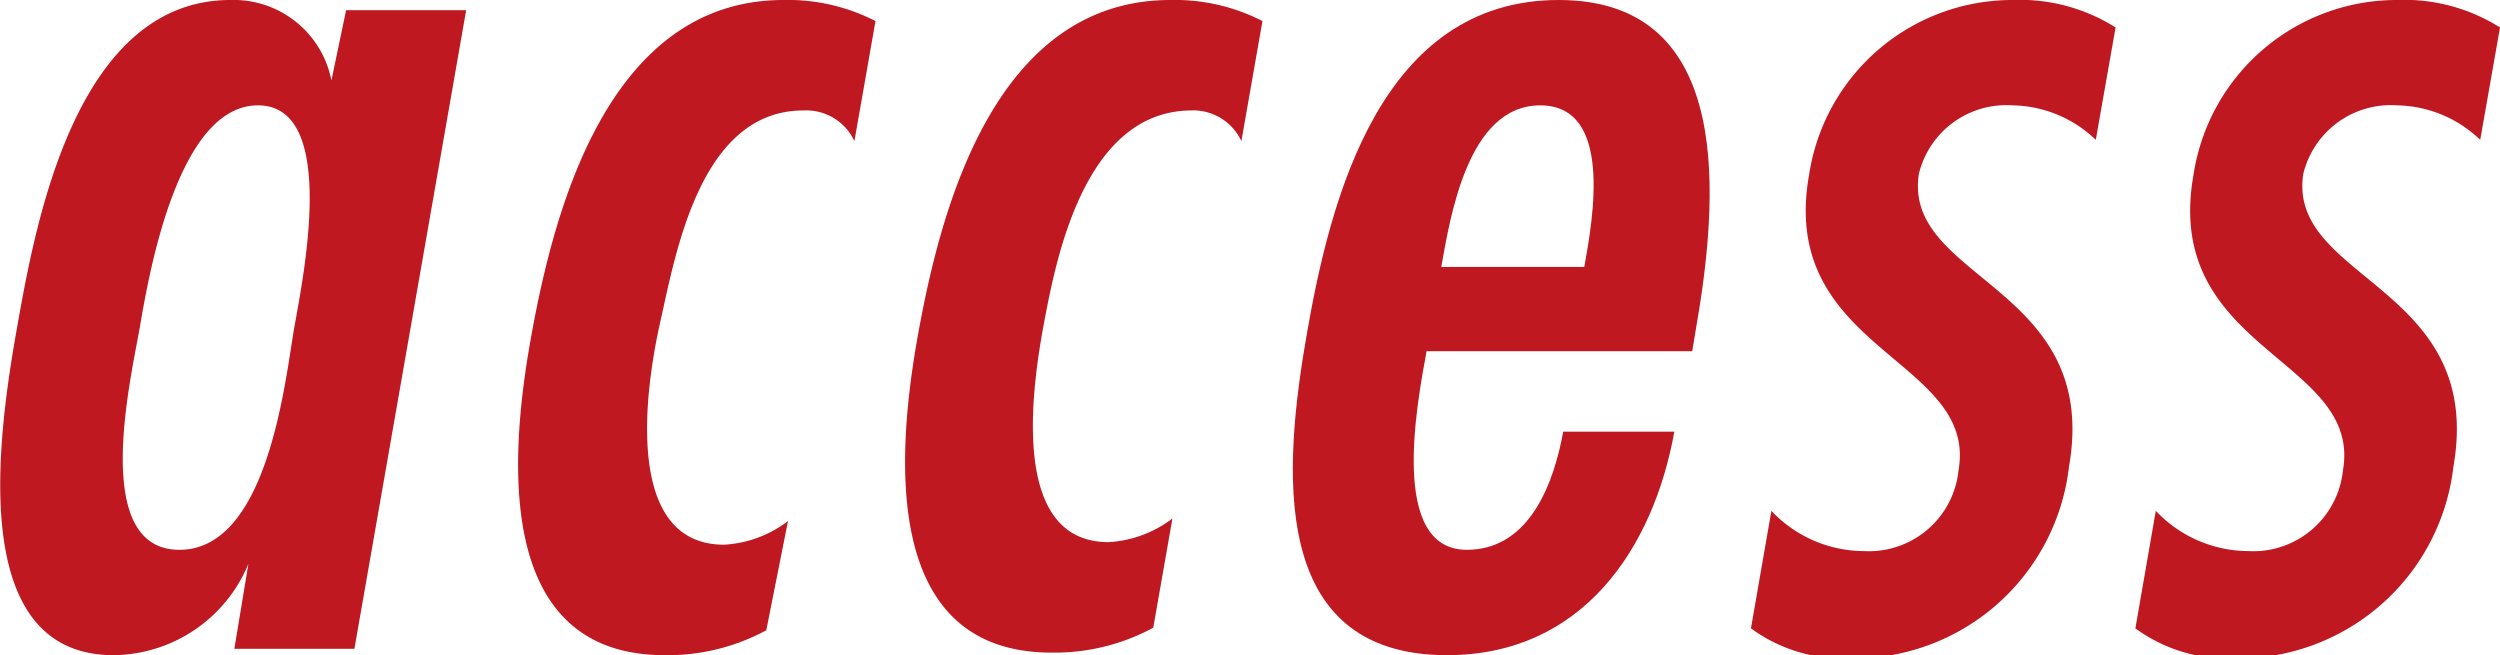
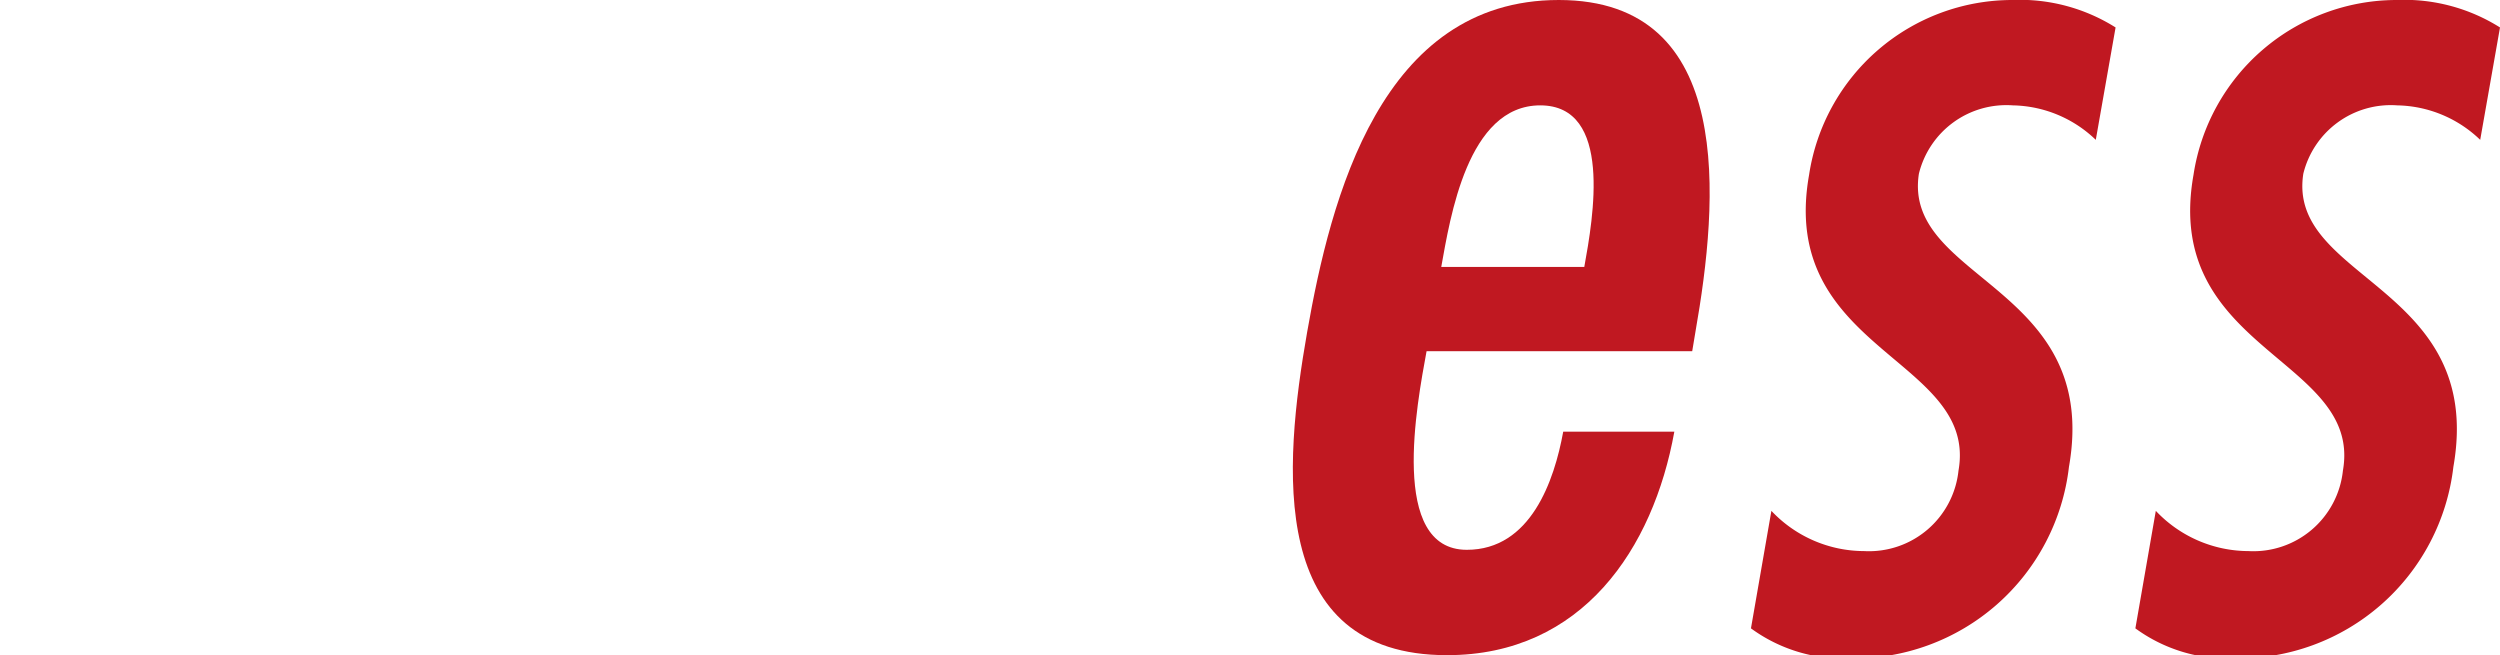
<svg xmlns="http://www.w3.org/2000/svg" viewBox="0 0 39.15 10.26">
  <defs>
    <style>.cls-1{fill:#c01821;}</style>
  </defs>
  <g id="レイヤー_2" data-name="レイヤー 2">
    <g id="レイアウト">
-       <path class="cls-1" d="M3.89,8.83h0a2.31,2.31,0,0,1-2.11,1.43C-.6,10.26,0,6.62.29,5s.94-5,3.32-5A1.56,1.56,0,0,1,5.19,1.26h0L5.42.16H7.3l-1.75,10H3.67Zm.72-3.71c.14-.79.69-3.47-.57-3.47S2.33,4.31,2.19,5.12s-.78,3.49.62,3.49S4.47,5.91,4.61,5.12Z" />
-       <path class="cls-1" d="M13.38,2.21h0a.83.83,0,0,0-.8-.48c-1.62,0-2,2.25-2.24,3.31s-.58,3.49,1,3.49a1.82,1.82,0,0,0,1-.37L12,9.87a3.25,3.25,0,0,1-1.59.39c-2.66,0-2.44-3.07-2.09-5S9.51,0,12.27,0a3,3,0,0,1,1.44.33Z" />
-       <path class="cls-1" d="M19.44,2.21h0a.83.83,0,0,0-.8-.48C17,1.75,16.55,4,16.36,5s-.58,3.49,1,3.49a1.82,1.82,0,0,0,1-.37l-.3,1.71a3.25,3.25,0,0,1-1.59.39c-2.66,0-2.44-3.07-2.09-5S15.57,0,18.33,0a3,3,0,0,1,1.44.33Z" />
      <path class="cls-1" d="M22.34,5.5c-.15.82-.59,3.11.63,3.11,1,0,1.37-1.08,1.51-1.85h1.74c-.33,1.83-1.44,3.5-3.56,3.5-2.82,0-2.56-2.95-2.19-5.06S21.63,0,24.41,0s2.5,3.15,2.14,5.2l-.05.3Zm2.47-1.32c.14-.77.45-2.53-.69-2.53s-1.41,1.76-1.55,2.53Z" />
      <path class="cls-1" d="M32.82,2.19a1.92,1.92,0,0,0-1.3-.54,1.41,1.41,0,0,0-1.47,1.07c-.26,1.67,2.85,1.75,2.35,4.59a3.39,3.39,0,0,1-3.42,3,2.45,2.45,0,0,1-1.56-.47L27.74,8a2,2,0,0,0,1.45.63,1.41,1.41,0,0,0,1.48-1.26c.31-1.76-2.83-1.87-2.34-4.63A3.22,3.22,0,0,1,31.51,0a2.81,2.81,0,0,1,1.62.43Z" />
      <path class="cls-1" d="M38.84,2.19a1.92,1.92,0,0,0-1.3-.54,1.41,1.41,0,0,0-1.47,1.07c-.26,1.67,2.85,1.75,2.35,4.59a3.39,3.39,0,0,1-3.42,3,2.45,2.45,0,0,1-1.56-.47L33.76,8a2,2,0,0,0,1.45.63,1.41,1.41,0,0,0,1.48-1.26c.31-1.76-2.83-1.87-2.34-4.63A3.22,3.22,0,0,1,37.53,0a2.81,2.81,0,0,1,1.62.43Z" />
    </g>
  </g>
</svg>